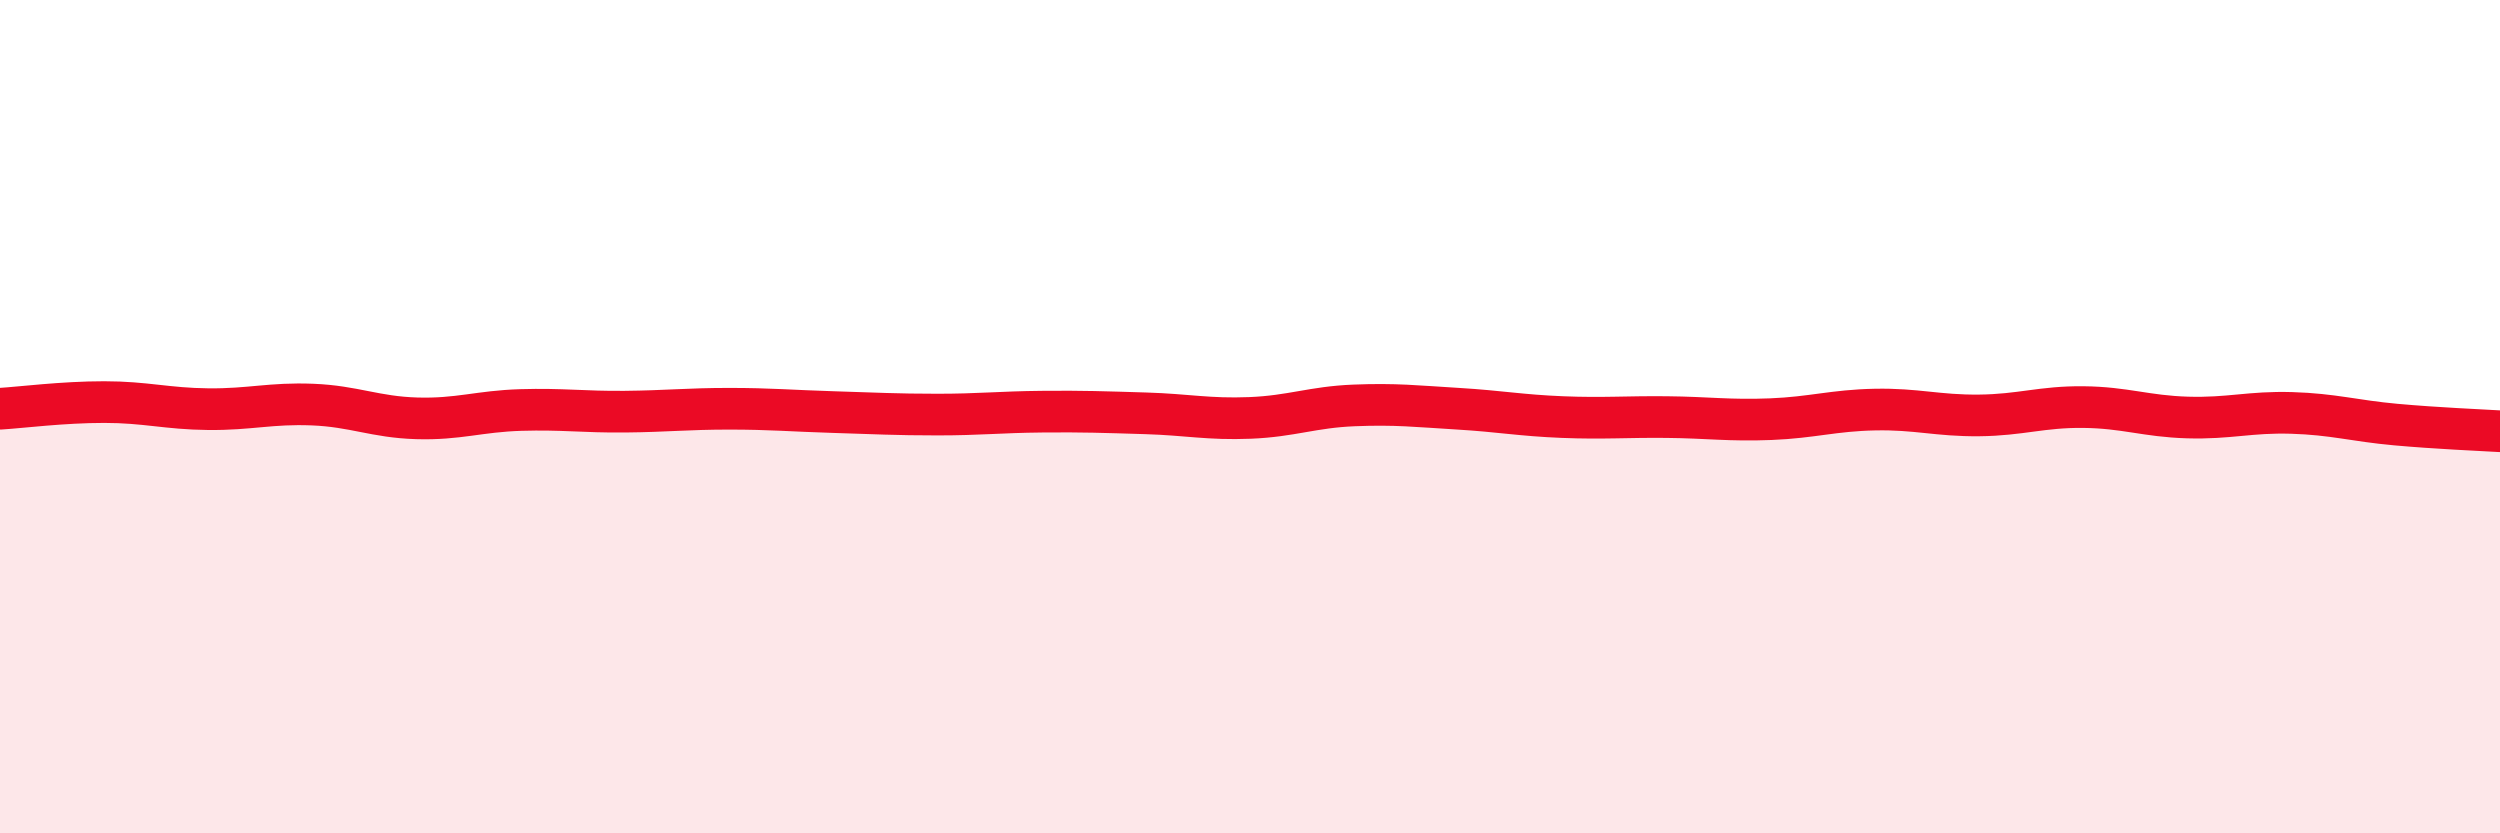
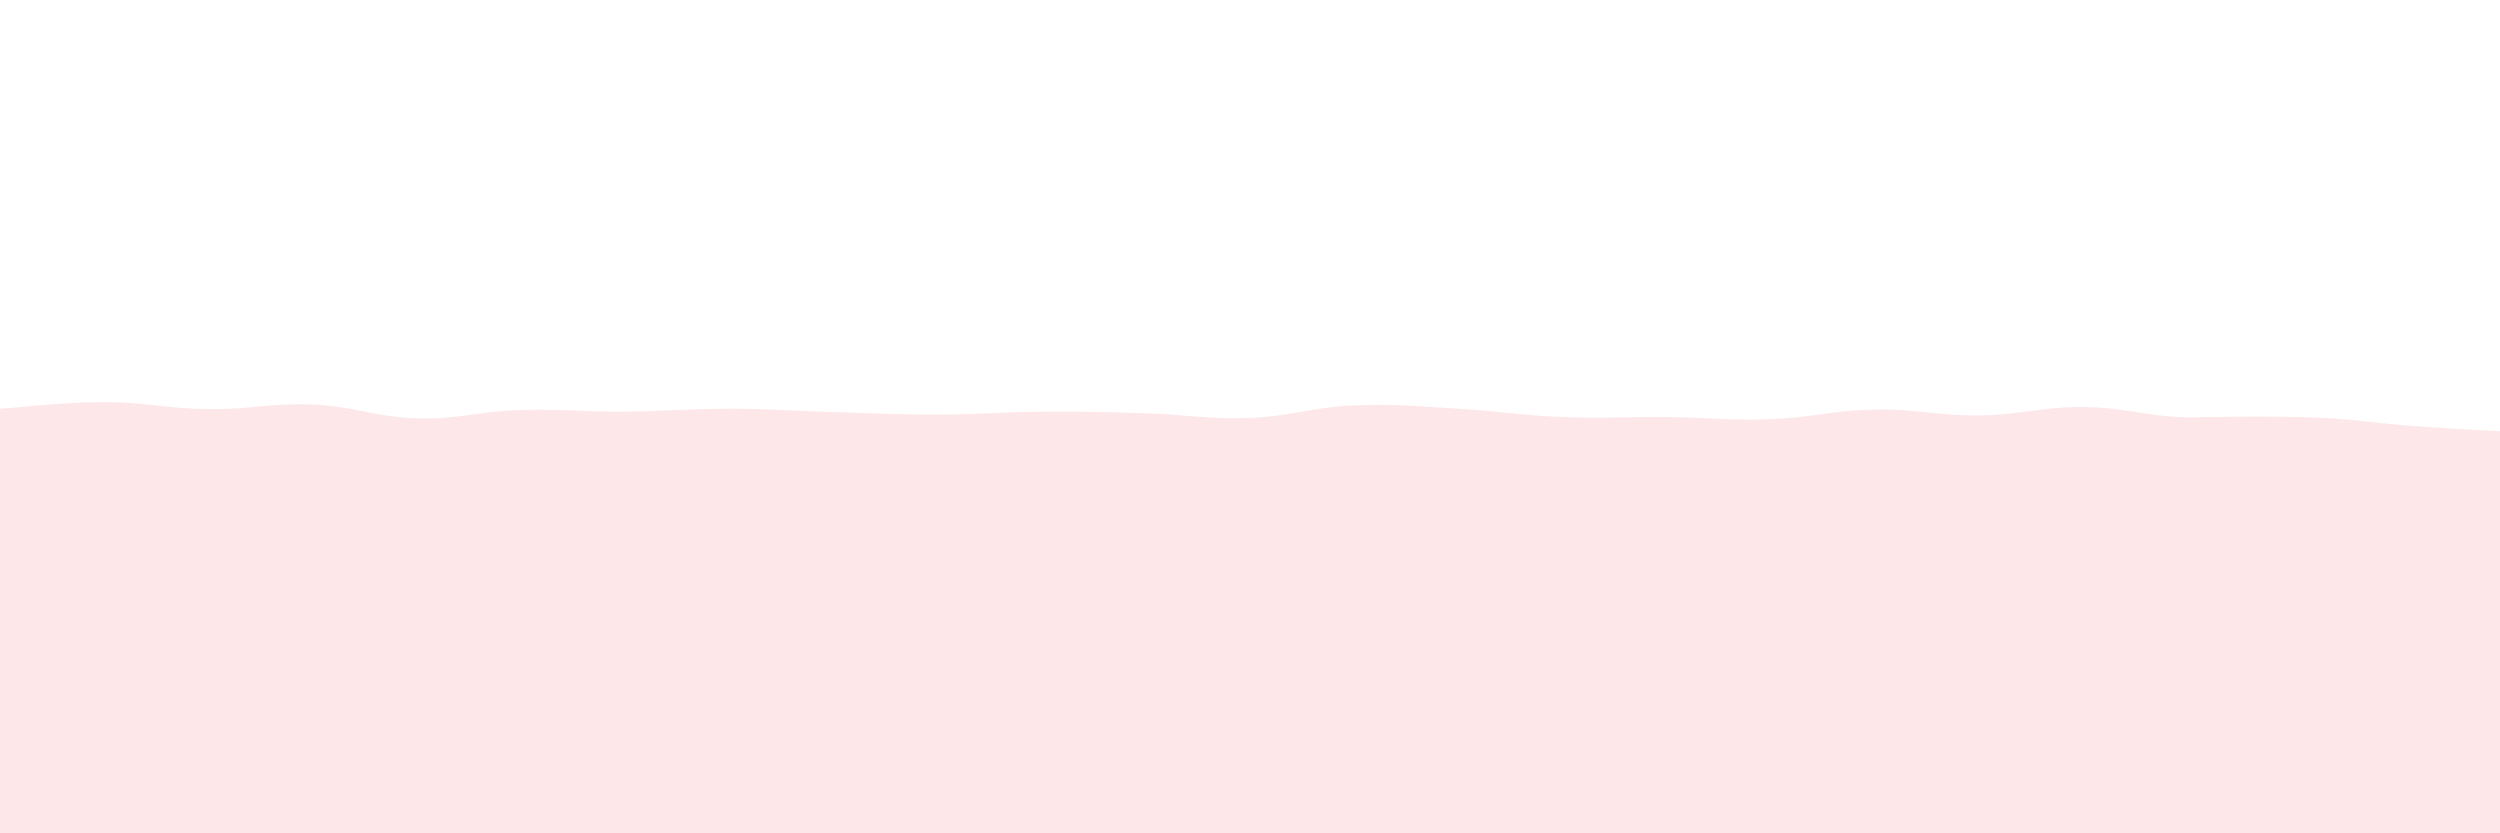
<svg xmlns="http://www.w3.org/2000/svg" width="60" height="20" viewBox="0 0 60 20">
-   <path d="M 0,9.81 C 0.5,9.78 1.5,9.65 2.5,9.65 C 3.5,9.65 4,9.81 5,9.82 C 6,9.83 6.5,9.67 7.5,9.71 C 8.5,9.75 9,10.01 10,10.04 C 11,10.07 11.5,9.87 12.5,9.84 C 13.5,9.81 14,9.89 15,9.88 C 16,9.87 16.5,9.81 17.5,9.81 C 18.5,9.81 19,9.86 20,9.89 C 21,9.92 21.5,9.95 22.5,9.95 C 23.5,9.95 24,9.89 25,9.88 C 26,9.87 26.5,9.89 27.5,9.92 C 28.5,9.95 29,10.07 30,10.03 C 31,9.99 31.5,9.77 32.5,9.73 C 33.5,9.69 34,9.75 35,9.81 C 36,9.87 36.5,9.97 37.5,10.01 C 38.5,10.05 39,10 40,10.01 C 41,10.02 41.5,10.1 42.5,10.06 C 43.5,10.02 44,9.85 45,9.83 C 46,9.81 46.5,9.98 47.5,9.97 C 48.5,9.96 49,9.76 50,9.77 C 51,9.78 51.5,9.99 52.5,10.02 C 53.5,10.05 54,9.88 55,9.91 C 56,9.94 56.5,10.1 57.5,10.19 C 58.5,10.28 59.5,10.32 60,10.35L60 20L0 20Z" fill="#EB0A25" opacity="0.1" stroke-linecap="round" stroke-linejoin="round" />
-   <path d="M 0,9.81 C 0.5,9.78 1.5,9.65 2.5,9.65 C 3.5,9.65 4,9.81 5,9.82 C 6,9.83 6.5,9.67 7.5,9.71 C 8.5,9.75 9,10.01 10,10.04 C 11,10.07 11.5,9.87 12.5,9.84 C 13.5,9.81 14,9.89 15,9.88 C 16,9.87 16.5,9.81 17.5,9.81 C 18.5,9.81 19,9.86 20,9.89 C 21,9.92 21.5,9.95 22.5,9.95 C 23.5,9.95 24,9.89 25,9.88 C 26,9.87 26.5,9.89 27.5,9.92 C 28.5,9.95 29,10.07 30,10.03 C 31,9.99 31.5,9.77 32.5,9.73 C 33.5,9.69 34,9.75 35,9.81 C 36,9.87 36.5,9.97 37.5,10.01 C 38.5,10.05 39,10 40,10.01 C 41,10.02 41.5,10.1 42.5,10.06 C 43.5,10.02 44,9.85 45,9.83 C 46,9.81 46.5,9.98 47.5,9.97 C 48.5,9.96 49,9.76 50,9.77 C 51,9.78 51.5,9.99 52.5,10.02 C 53.5,10.05 54,9.88 55,9.91 C 56,9.94 56.5,10.1 57.5,10.19 C 58.5,10.28 59.5,10.32 60,10.35" stroke="#EB0A25" stroke-width="1" fill="none" stroke-linecap="round" stroke-linejoin="round" />
+   <path d="M 0,9.81 C 0.5,9.78 1.5,9.65 2.5,9.65 C 3.5,9.65 4,9.81 5,9.82 C 6,9.83 6.5,9.67 7.5,9.71 C 8.5,9.75 9,10.01 10,10.04 C 11,10.07 11.5,9.87 12.5,9.84 C 13.5,9.81 14,9.89 15,9.88 C 16,9.87 16.5,9.81 17.5,9.81 C 18.5,9.81 19,9.86 20,9.89 C 21,9.92 21.5,9.95 22.5,9.95 C 23.5,9.95 24,9.89 25,9.88 C 26,9.87 26.5,9.89 27.5,9.92 C 28.5,9.95 29,10.07 30,10.03 C 31,9.99 31.5,9.77 32.5,9.73 C 33.5,9.69 34,9.75 35,9.81 C 36,9.87 36.5,9.97 37.5,10.01 C 38.5,10.05 39,10 40,10.01 C 41,10.02 41.5,10.1 42.5,10.06 C 43.5,10.02 44,9.85 45,9.83 C 46,9.81 46.5,9.98 47.5,9.97 C 48.5,9.96 49,9.76 50,9.77 C 51,9.78 51.5,9.99 52.5,10.02 C 56,9.94 56.5,10.1 57.5,10.19 C 58.5,10.28 59.5,10.32 60,10.35L60 20L0 20Z" fill="#EB0A25" opacity="0.1" stroke-linecap="round" stroke-linejoin="round" />
</svg>